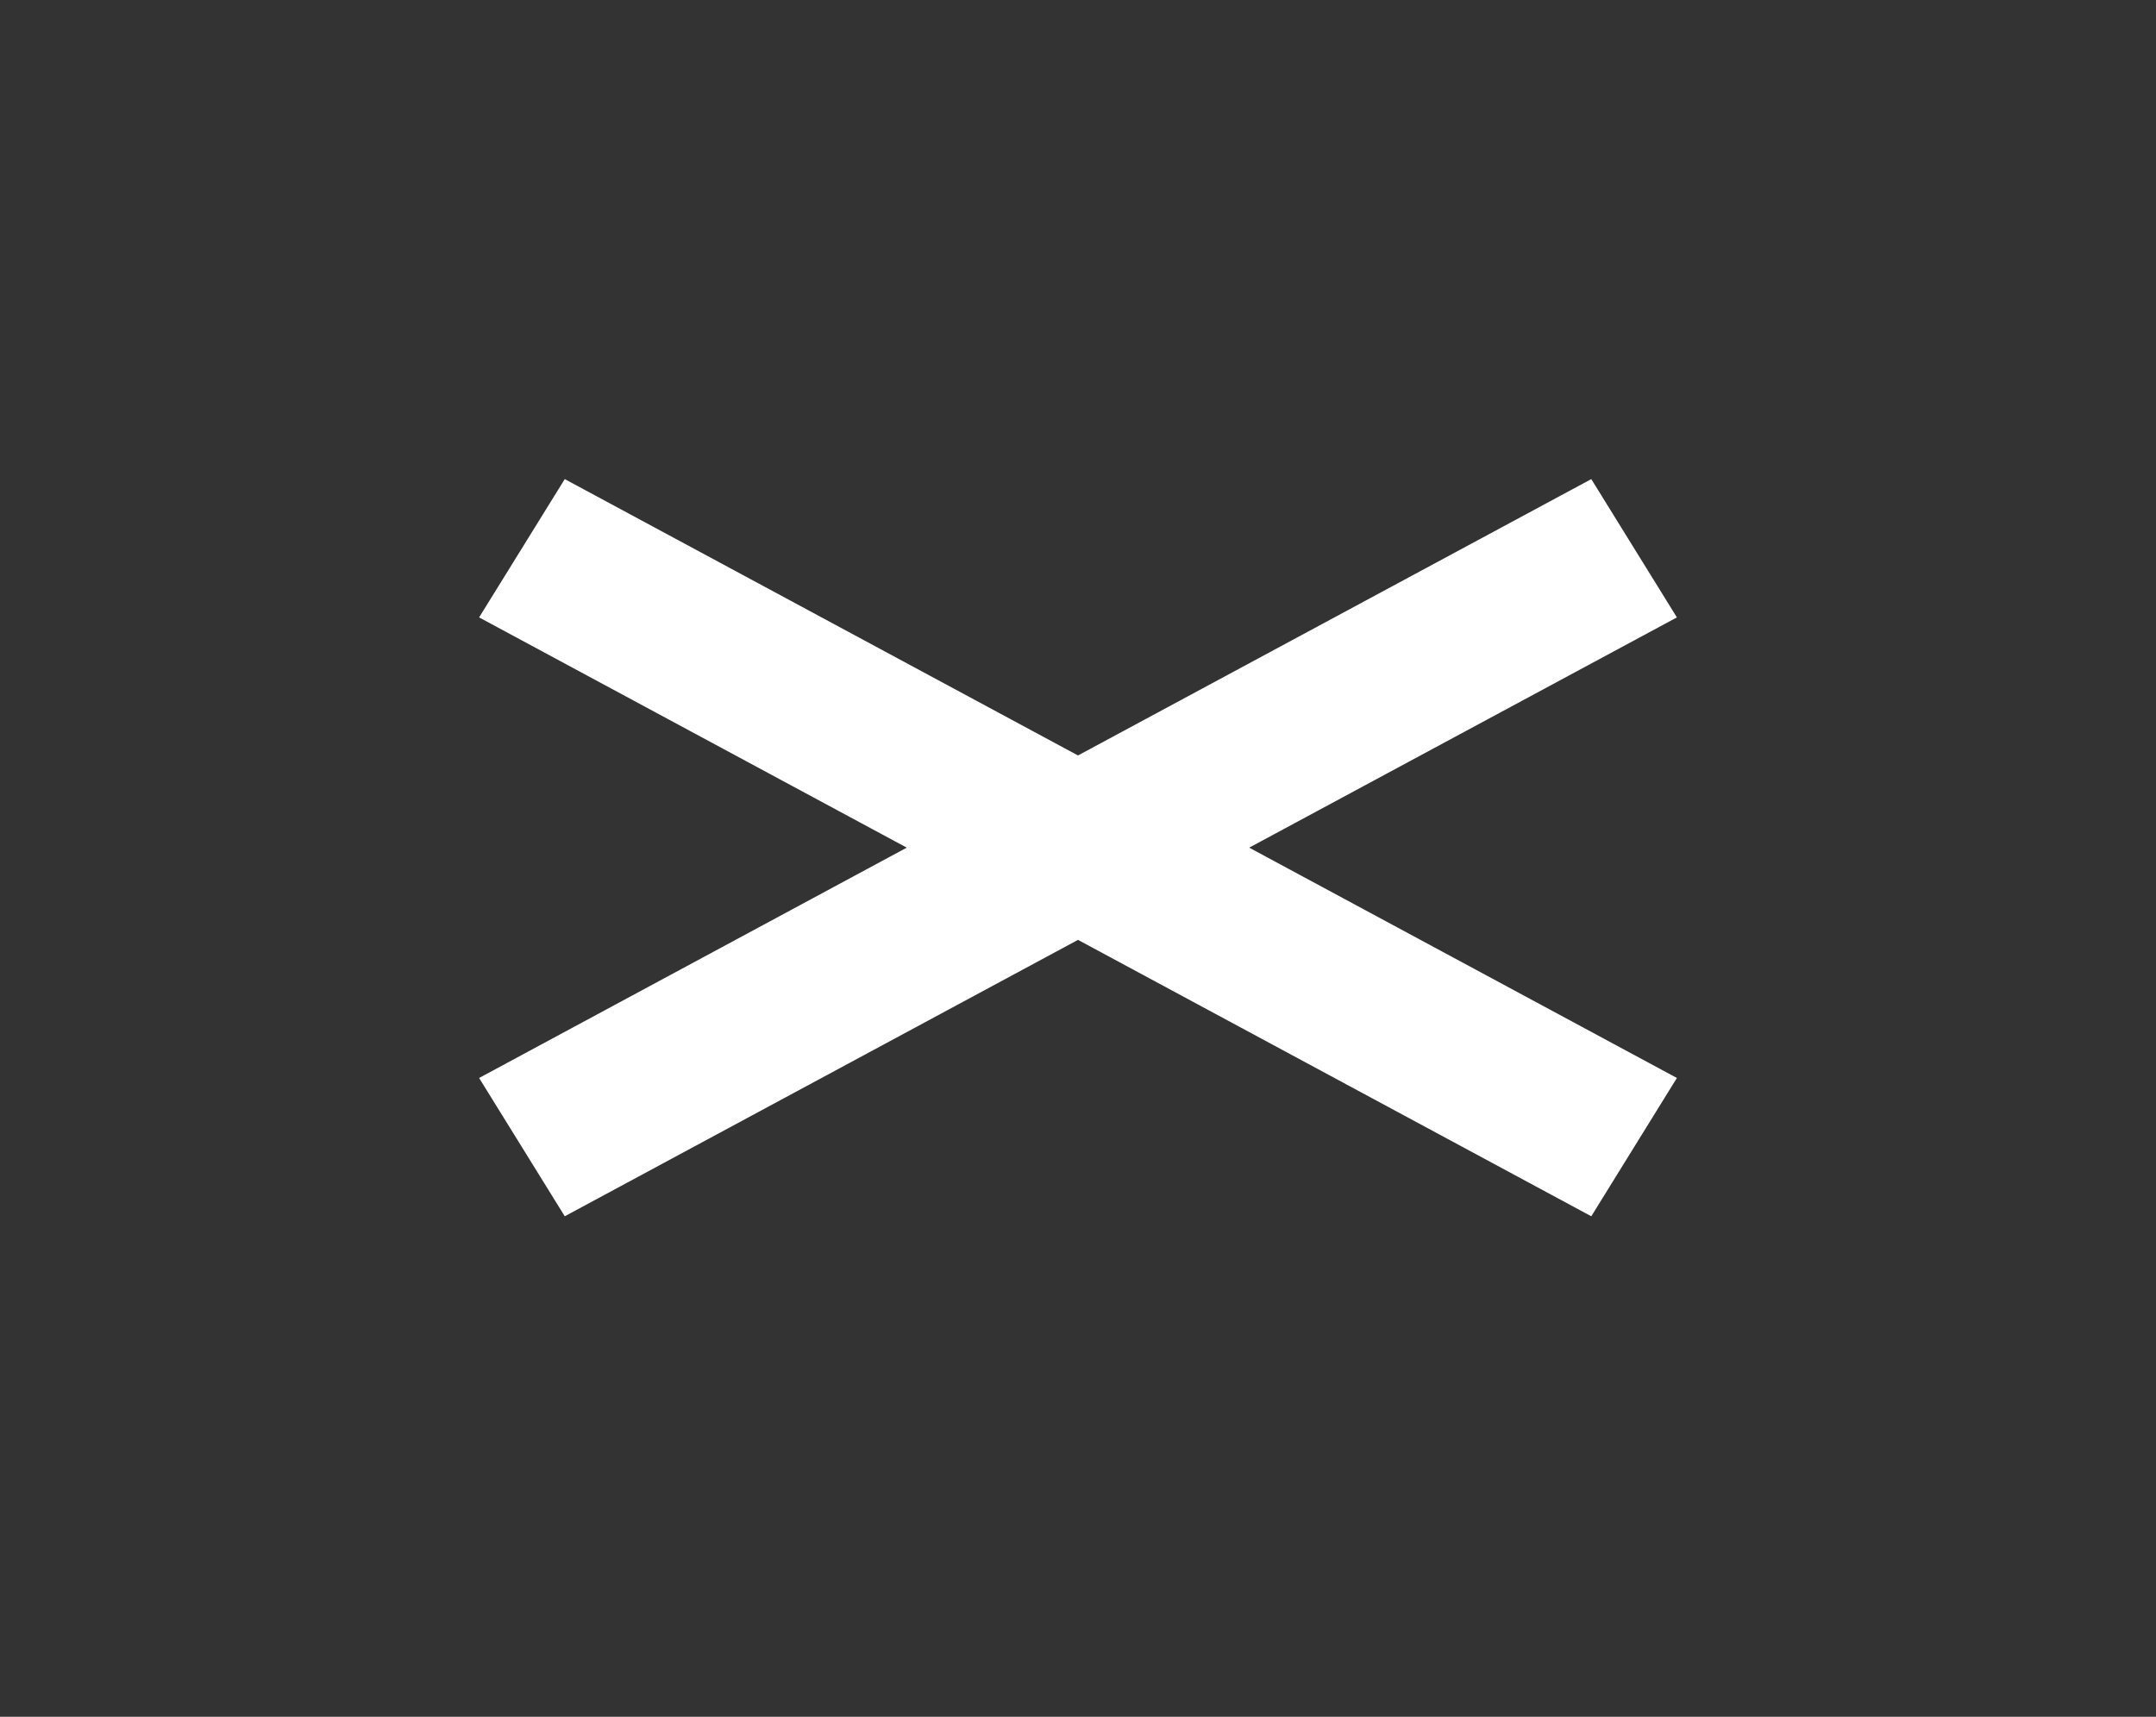
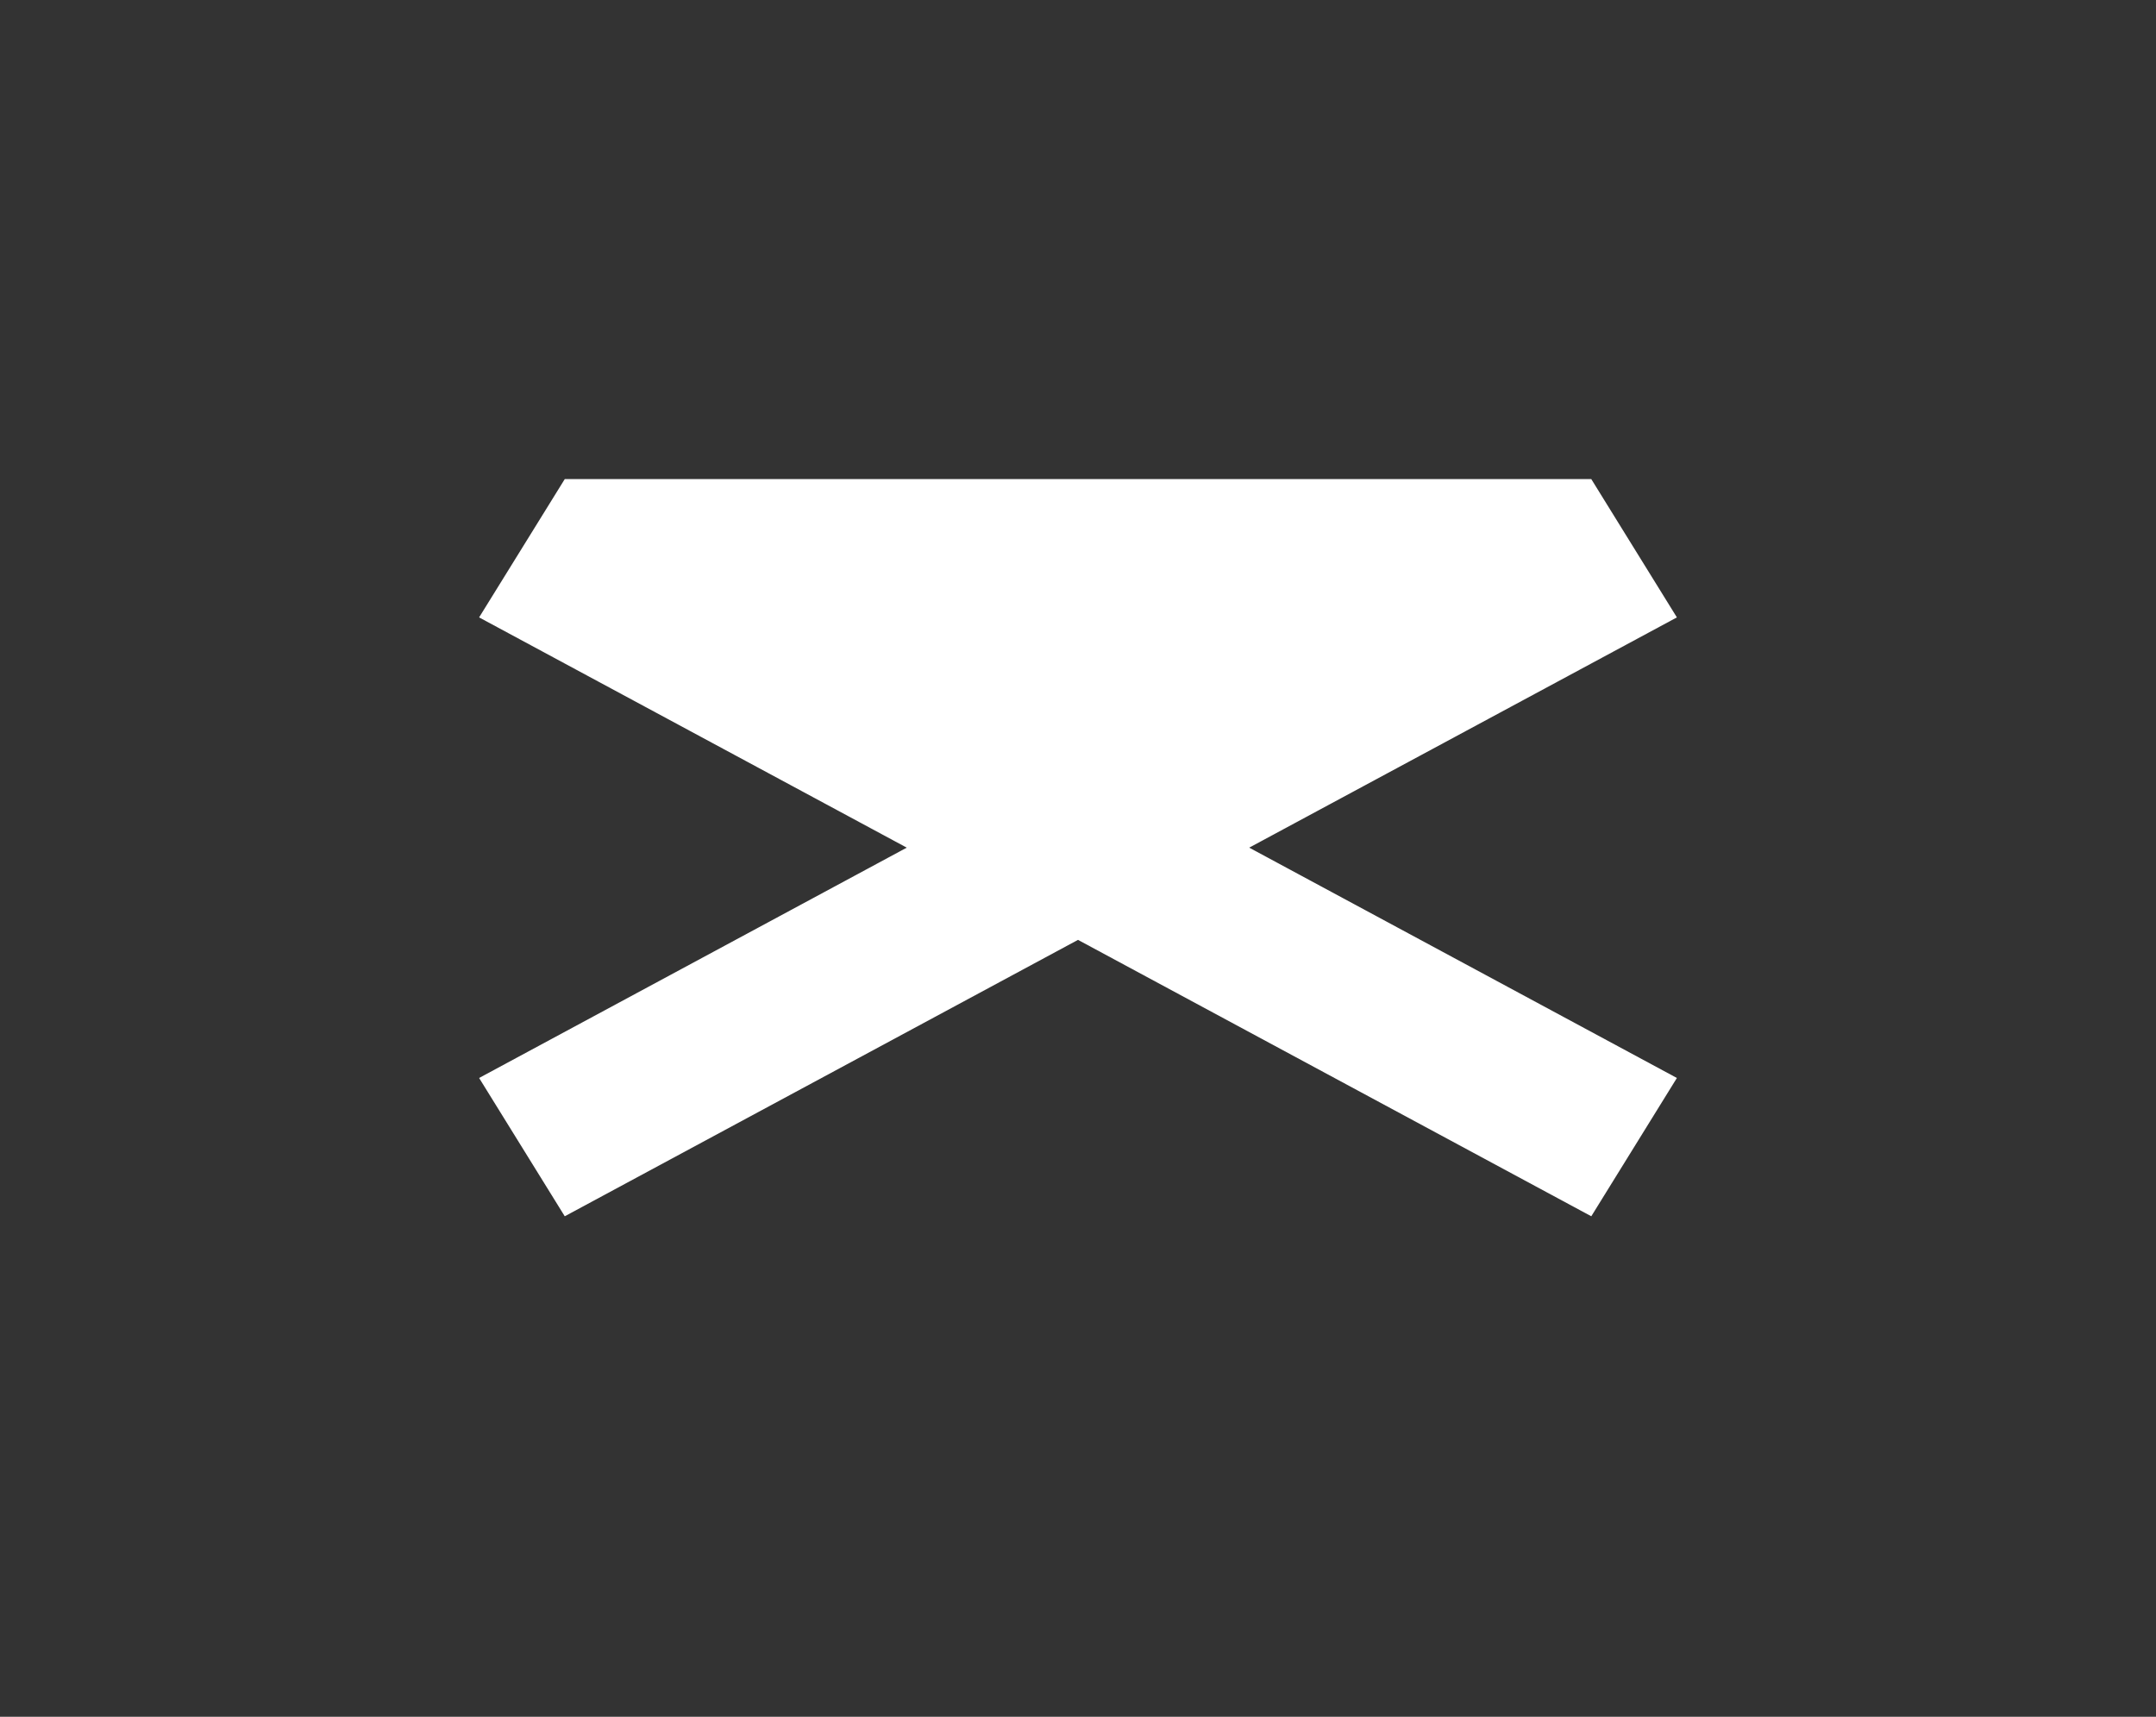
<svg xmlns="http://www.w3.org/2000/svg" width="54" height="43" viewBox="0 0 54 43" fill="none">
  <rect x="0" y="0" width="54" height="43" fill="#333333" stroke="none" />
-   <path d="M42 15.464L31.288 21.231L42 27L39.856 30.464L27 23.541L14.145 30.464L12 27L22.711 21.231L12 15.464L14.145 12L27 18.922L39.856 12L42 15.464Z" fill="white" />
+   <path d="M42 15.464L31.288 21.231L42 27L39.856 30.464L27 23.541L14.145 30.464L12 27L22.711 21.231L12 15.464L14.145 12L39.856 12L42 15.464Z" fill="white" />
</svg>